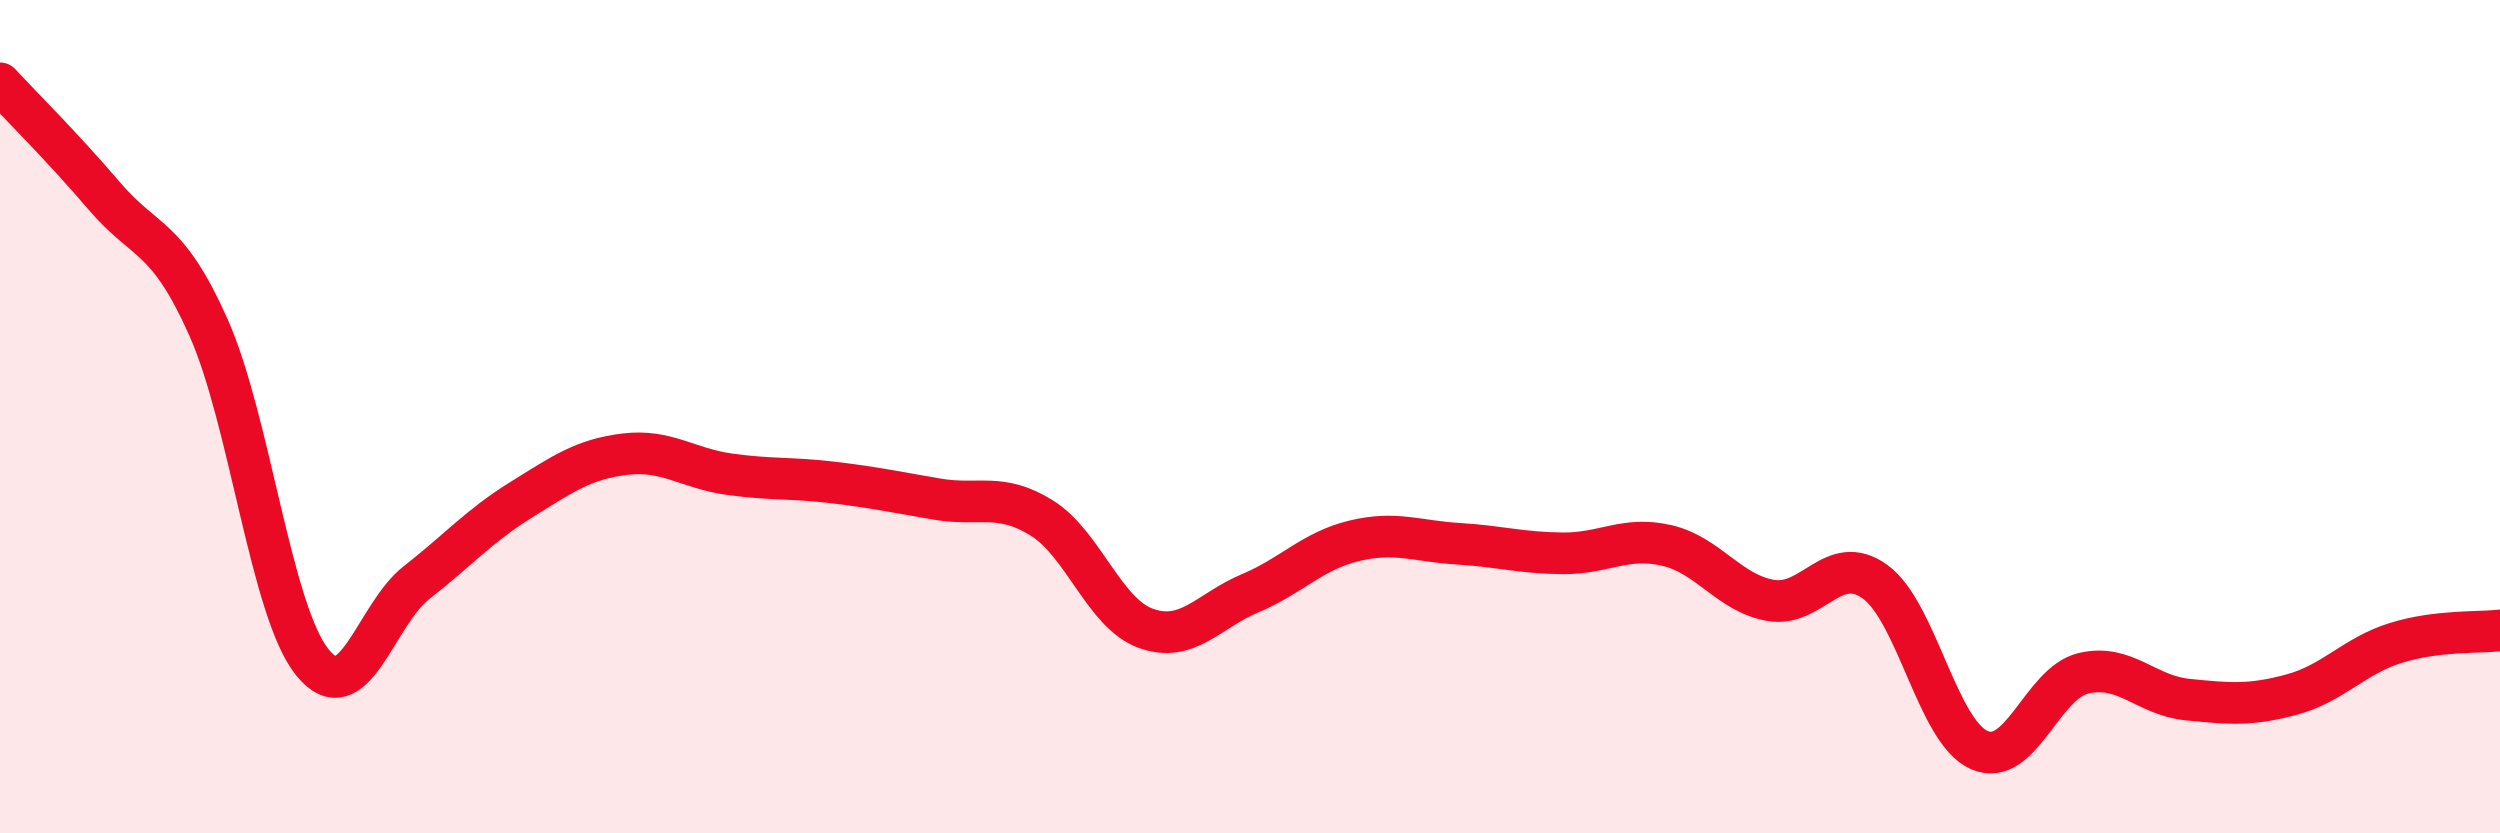
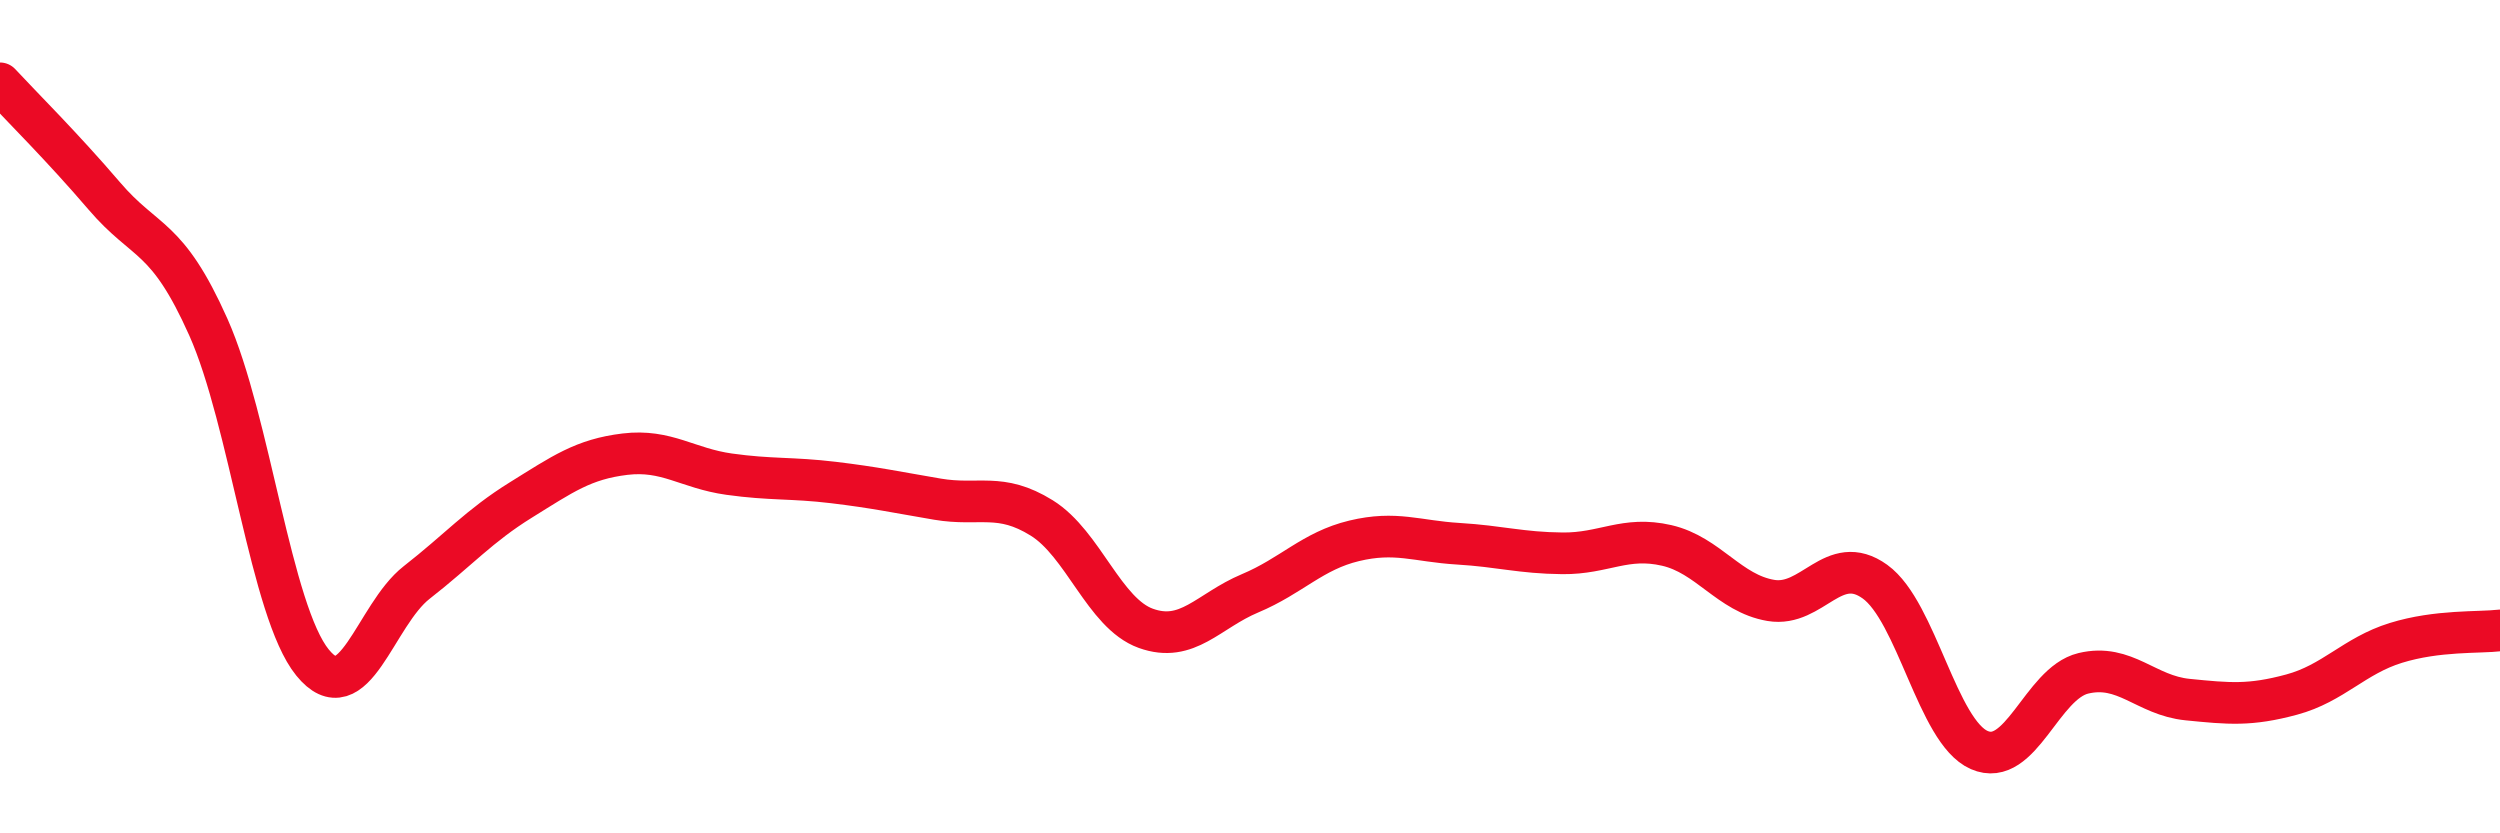
<svg xmlns="http://www.w3.org/2000/svg" width="60" height="20" viewBox="0 0 60 20">
-   <path d="M 0,2 C 0.5,2.54 1.5,3.53 2.5,4.7 C 3.5,5.87 4,5.61 5,7.85 C 6,10.09 6.5,14.67 7.5,15.9 C 8.5,17.13 9,14.76 10,13.98 C 11,13.2 11.5,12.62 12.5,12 C 13.5,11.38 14,11.02 15,10.9 C 16,10.78 16.5,11.24 17.5,11.38 C 18.5,11.52 19,11.46 20,11.58 C 21,11.7 21.5,11.81 22.5,11.98 C 23.5,12.15 24,11.81 25,12.43 C 26,13.05 26.5,14.72 27.5,15.08 C 28.5,15.44 29,14.66 30,14.24 C 31,13.82 31.5,13.22 32.5,12.98 C 33.5,12.74 34,12.99 35,13.05 C 36,13.11 36.5,13.27 37.5,13.28 C 38.5,13.29 39,12.86 40,13.09 C 41,13.32 41.5,14.24 42.5,14.41 C 43.5,14.58 44,13.24 45,13.96 C 46,14.68 46.5,17.56 47.5,18 C 48.5,18.44 49,16.4 50,16.16 C 51,15.92 51.5,16.69 52.5,16.79 C 53.5,16.89 54,16.94 55,16.67 C 56,16.4 56.5,15.74 57.5,15.43 C 58.5,15.12 59.5,15.19 60,15.13L60 20L0 20Z" fill="#EB0A25" opacity="0.1" stroke-linecap="round" stroke-linejoin="round" />
  <path d="M 0,2 C 0.5,2.54 1.5,3.53 2.5,4.7 C 3.5,5.87 4,5.61 5,7.85 C 6,10.09 6.5,14.67 7.5,15.9 C 8.5,17.13 9,14.76 10,13.98 C 11,13.2 11.5,12.62 12.5,12 C 13.5,11.38 14,11.02 15,10.9 C 16,10.78 16.5,11.24 17.5,11.38 C 18.5,11.52 19,11.46 20,11.58 C 21,11.7 21.5,11.81 22.5,11.98 C 23.5,12.15 24,11.81 25,12.43 C 26,13.05 26.5,14.72 27.5,15.08 C 28.5,15.44 29,14.66 30,14.24 C 31,13.82 31.5,13.22 32.5,12.98 C 33.5,12.74 34,12.99 35,13.05 C 36,13.11 36.5,13.27 37.5,13.28 C 38.5,13.29 39,12.86 40,13.09 C 41,13.32 41.5,14.24 42.5,14.41 C 43.5,14.58 44,13.24 45,13.96 C 46,14.68 46.5,17.56 47.5,18 C 48.5,18.44 49,16.4 50,16.16 C 51,15.92 51.5,16.69 52.5,16.79 C 53.5,16.89 54,16.94 55,16.67 C 56,16.4 56.5,15.74 57.5,15.43 C 58.5,15.12 59.5,15.19 60,15.13" stroke="#EB0A25" stroke-width="1" fill="none" stroke-linecap="round" stroke-linejoin="round" />
</svg>